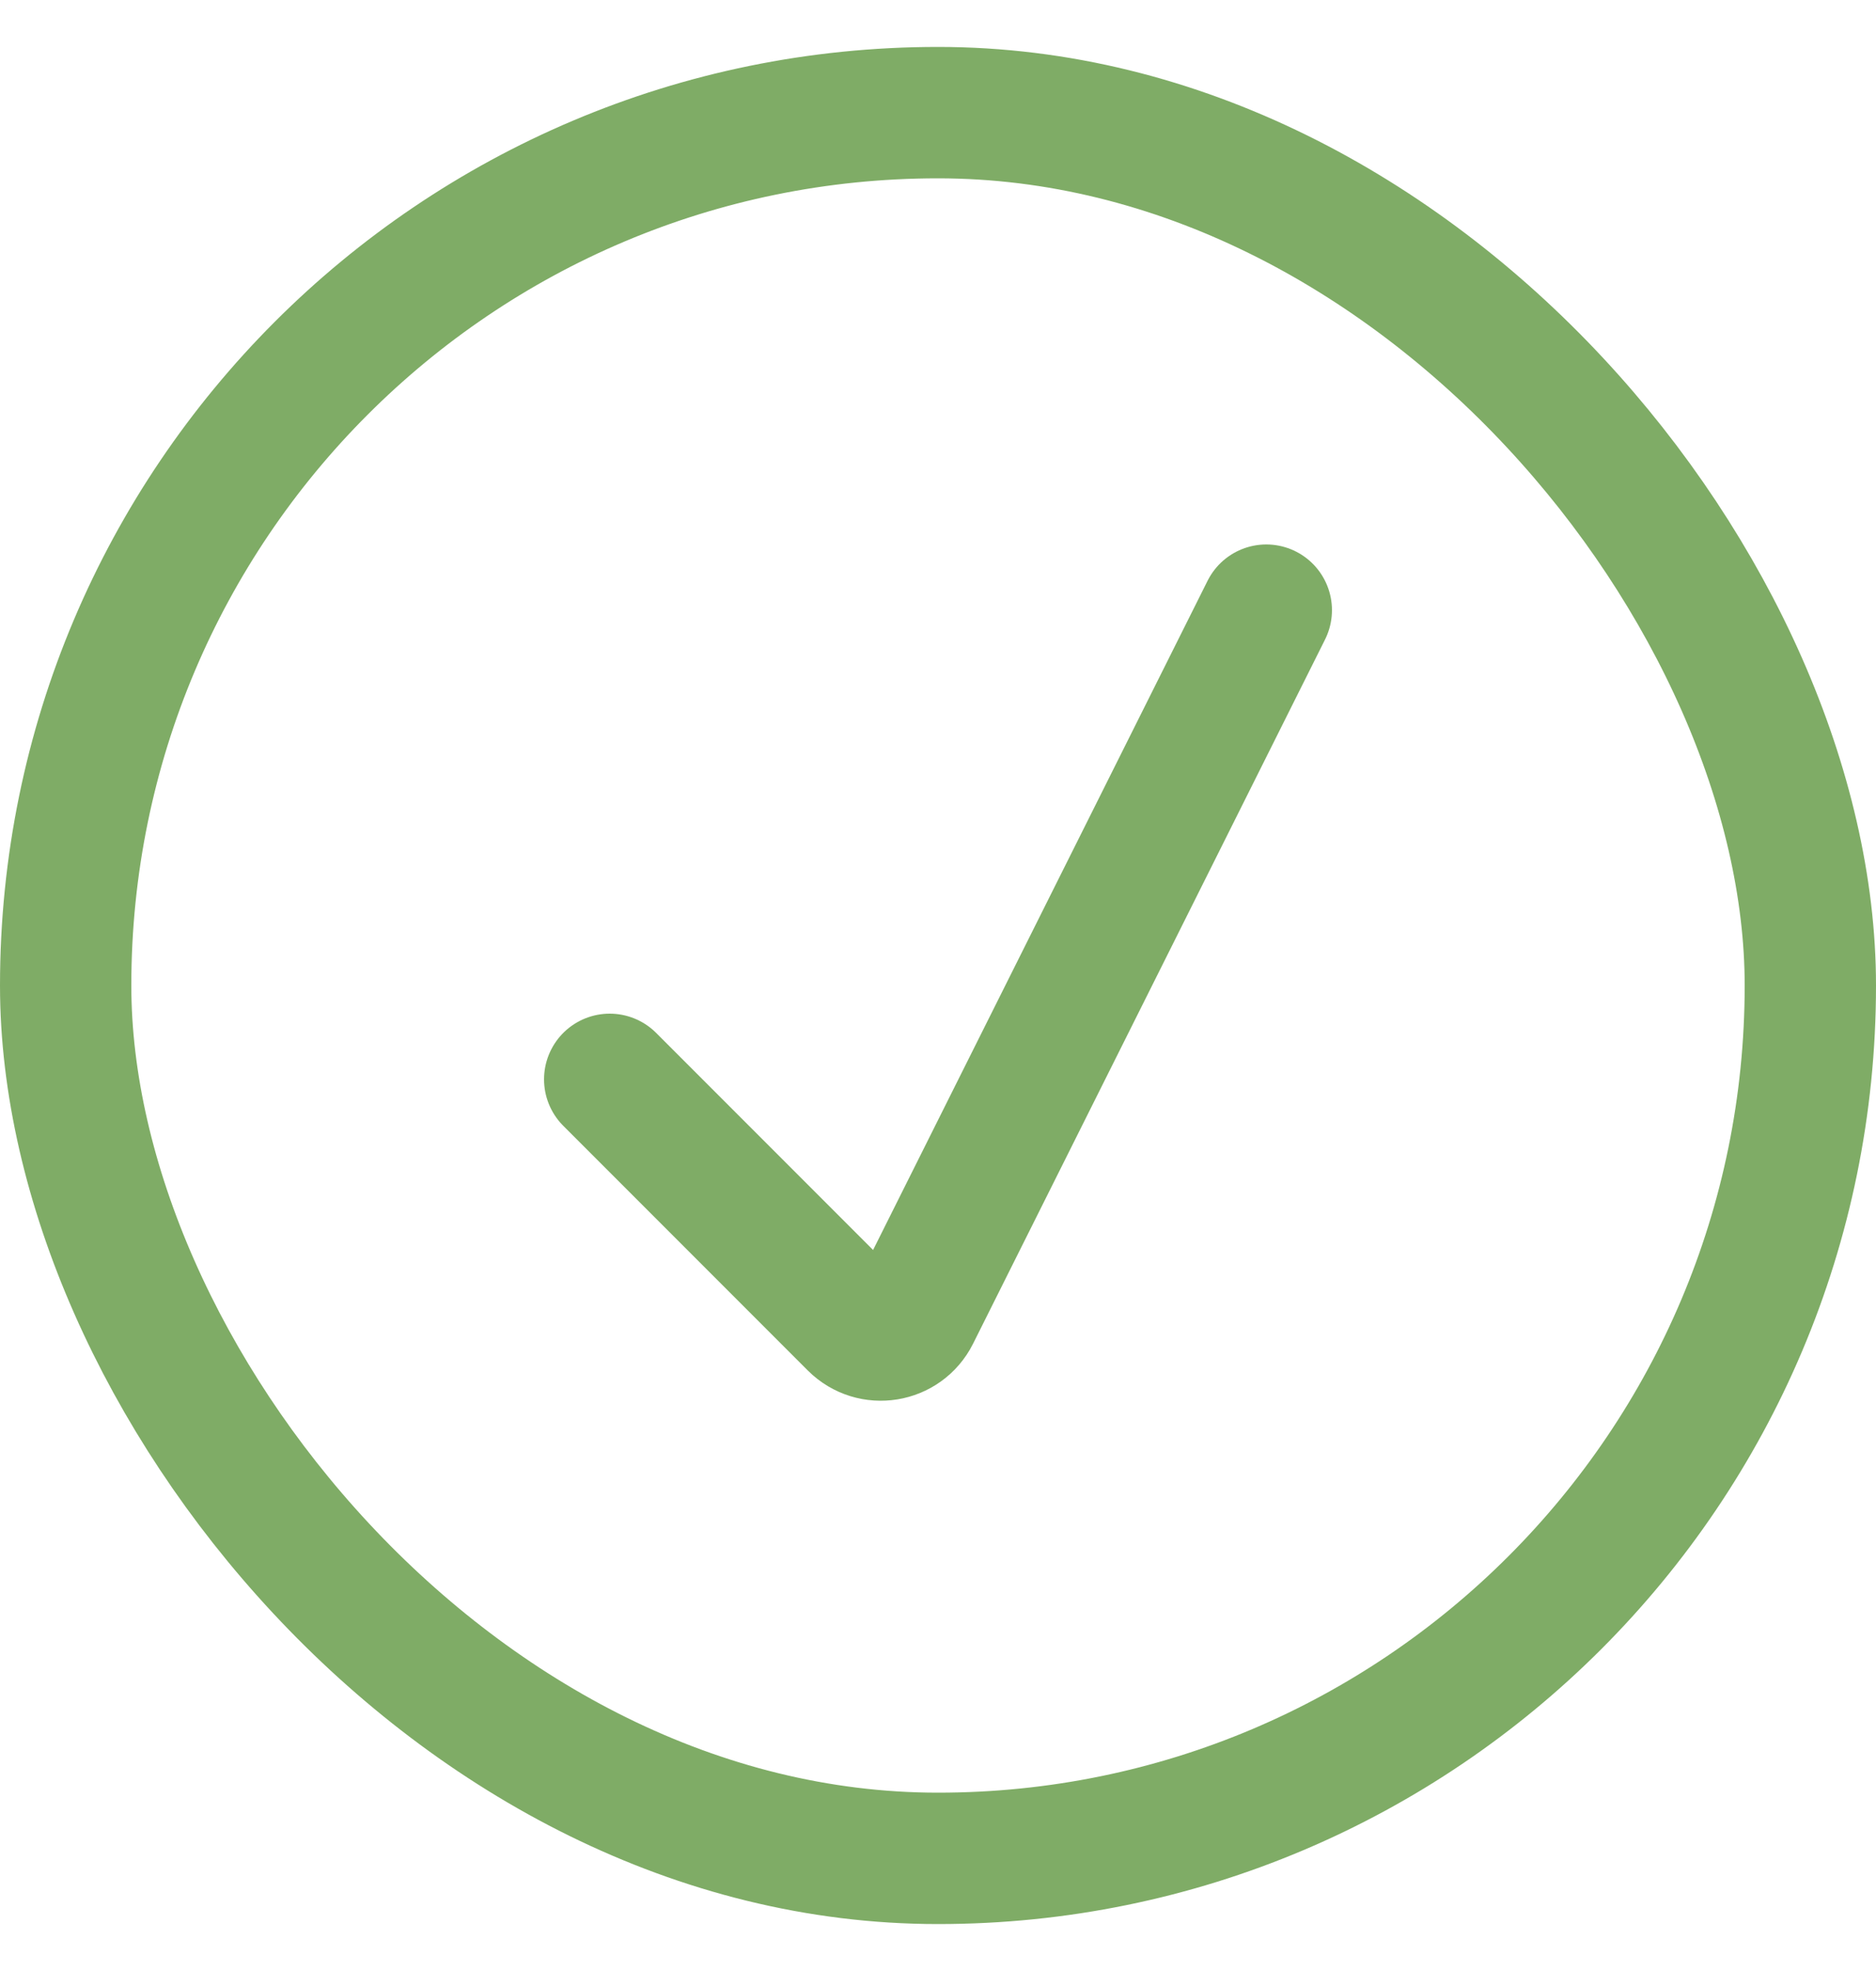
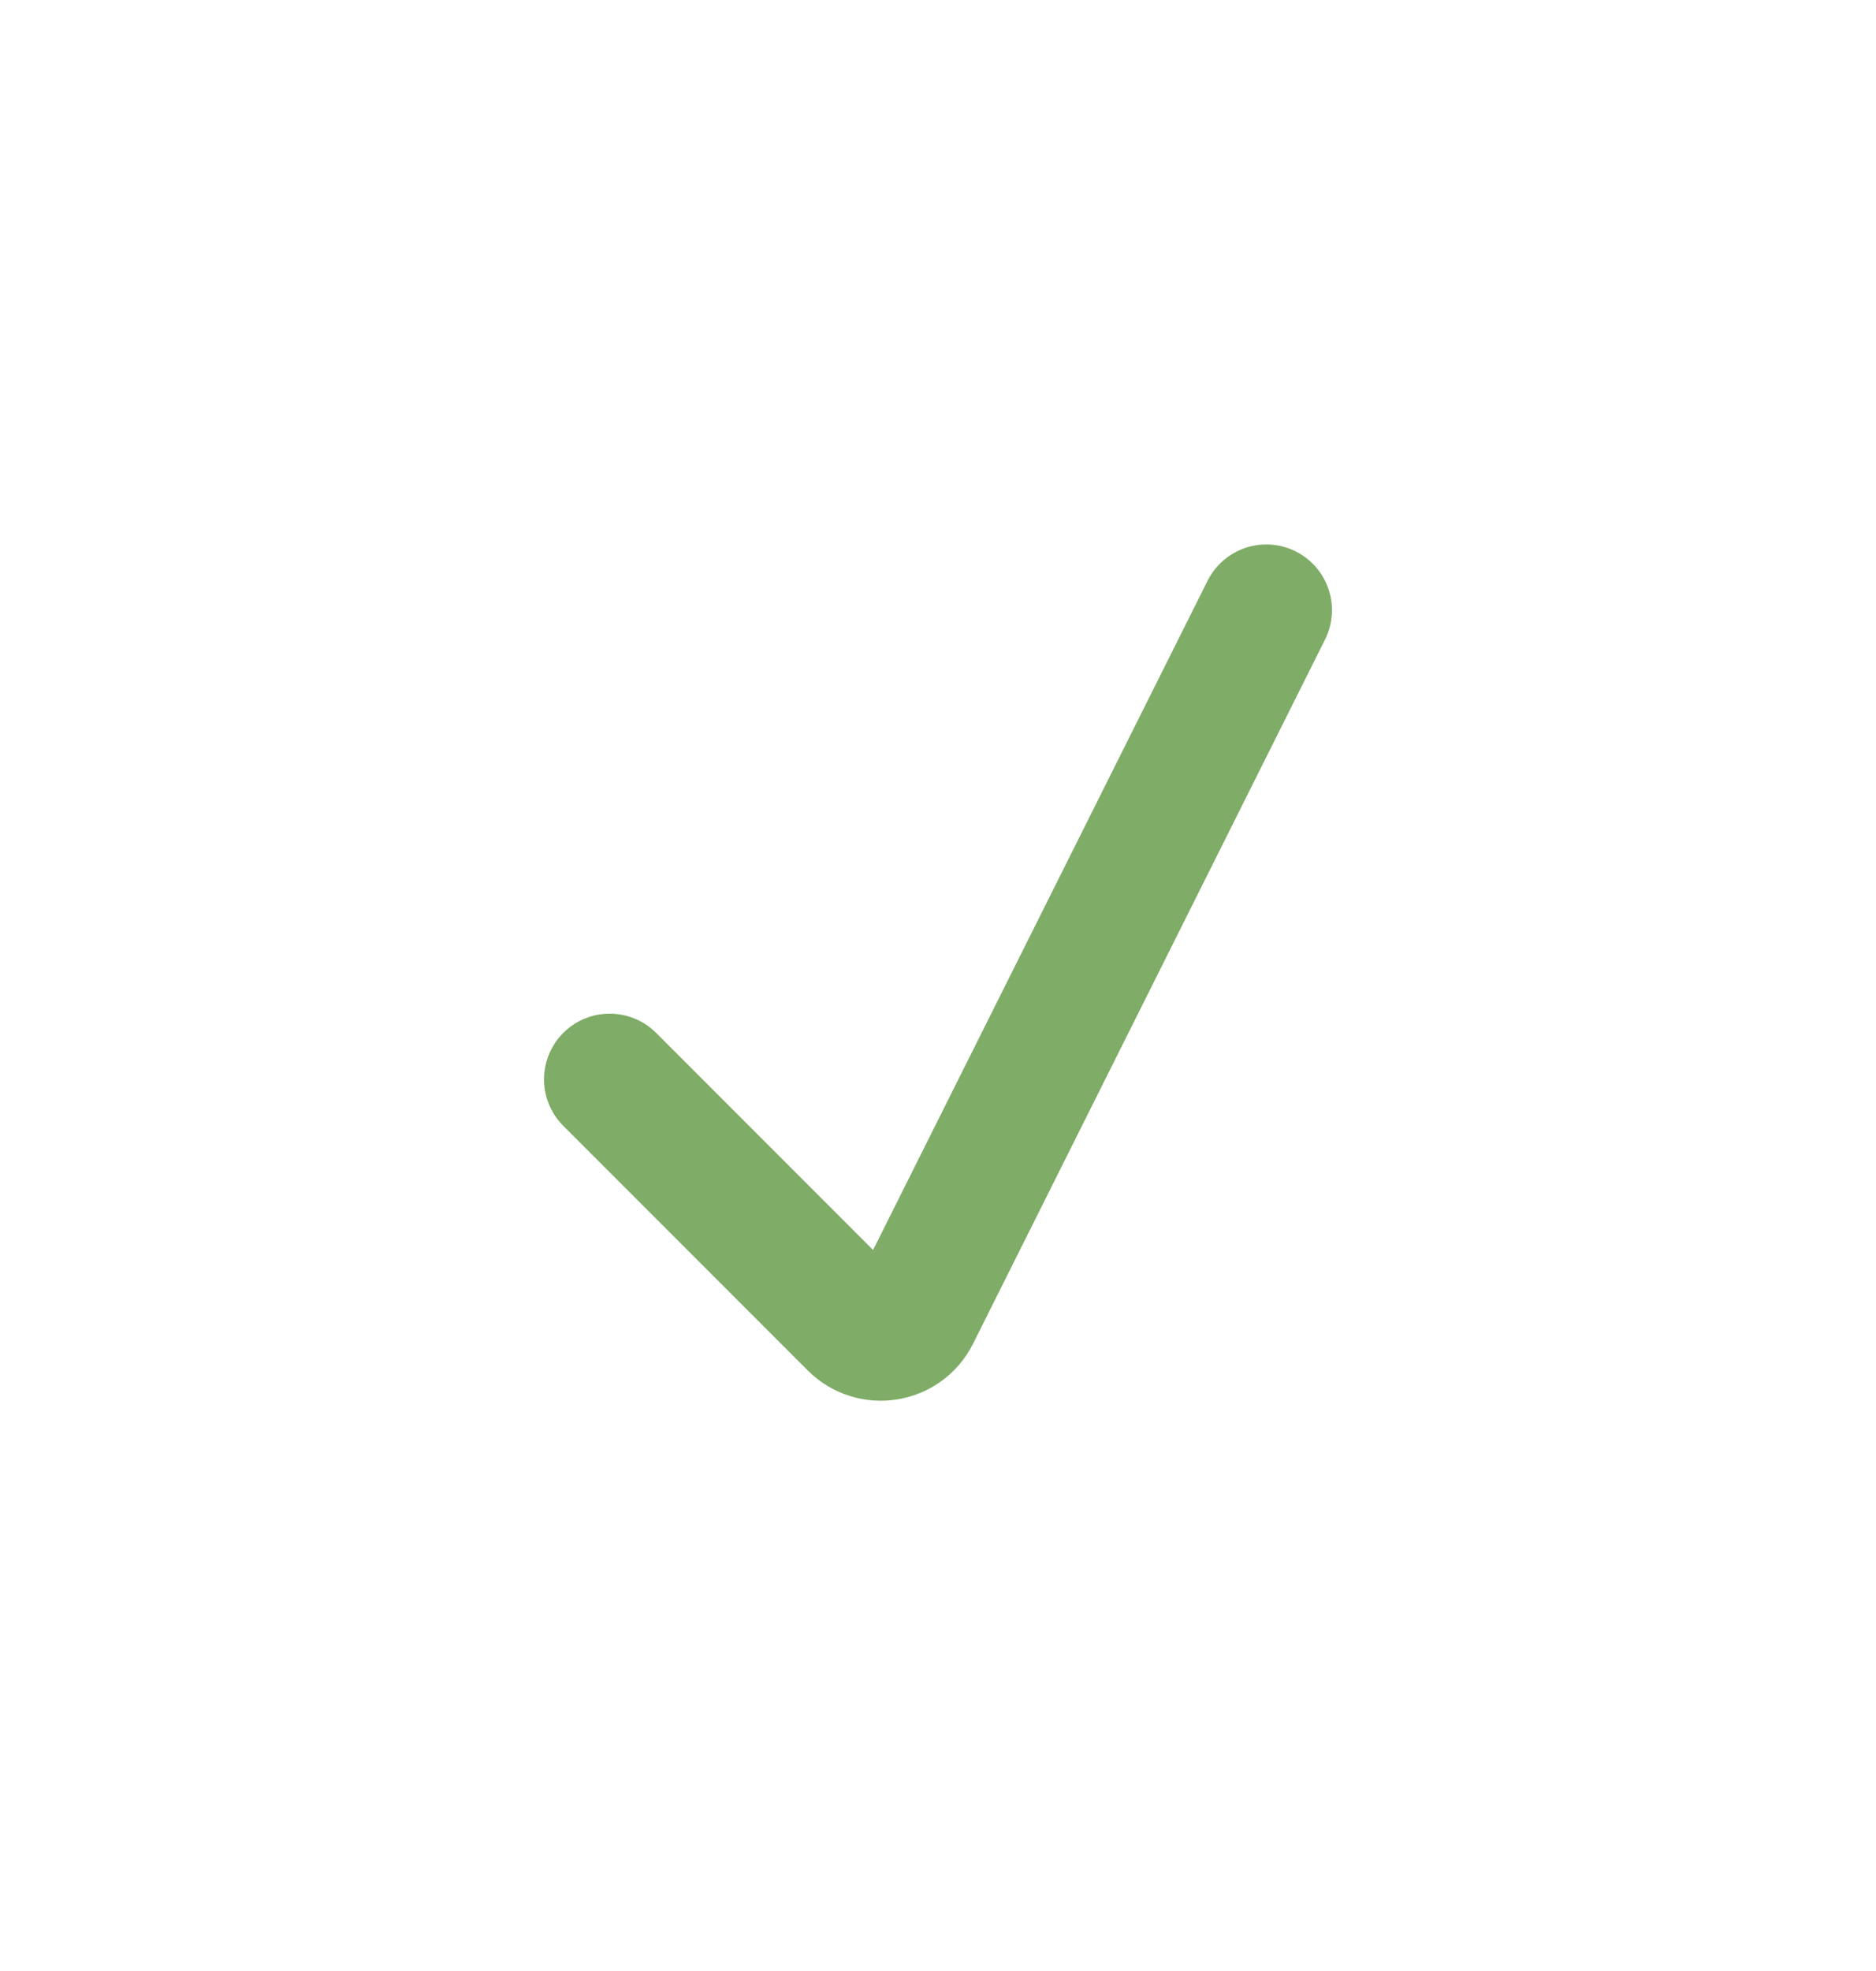
<svg xmlns="http://www.w3.org/2000/svg" fill="none" viewBox="0 0 20 21" height="21" width="20">
-   <rect stroke-width="1.4" stroke="#7FAC66" rx="9.3" height="18.6" width="18.6" y="1.2" x="0.7" />
  <path stroke-linecap="round" stroke-width="1.4" stroke="#7FAC66" d="M6.5 11.5L9.107 14.107C9.301 14.3 9.626 14.247 9.748 14.003L13.5 6.501" />
</svg>